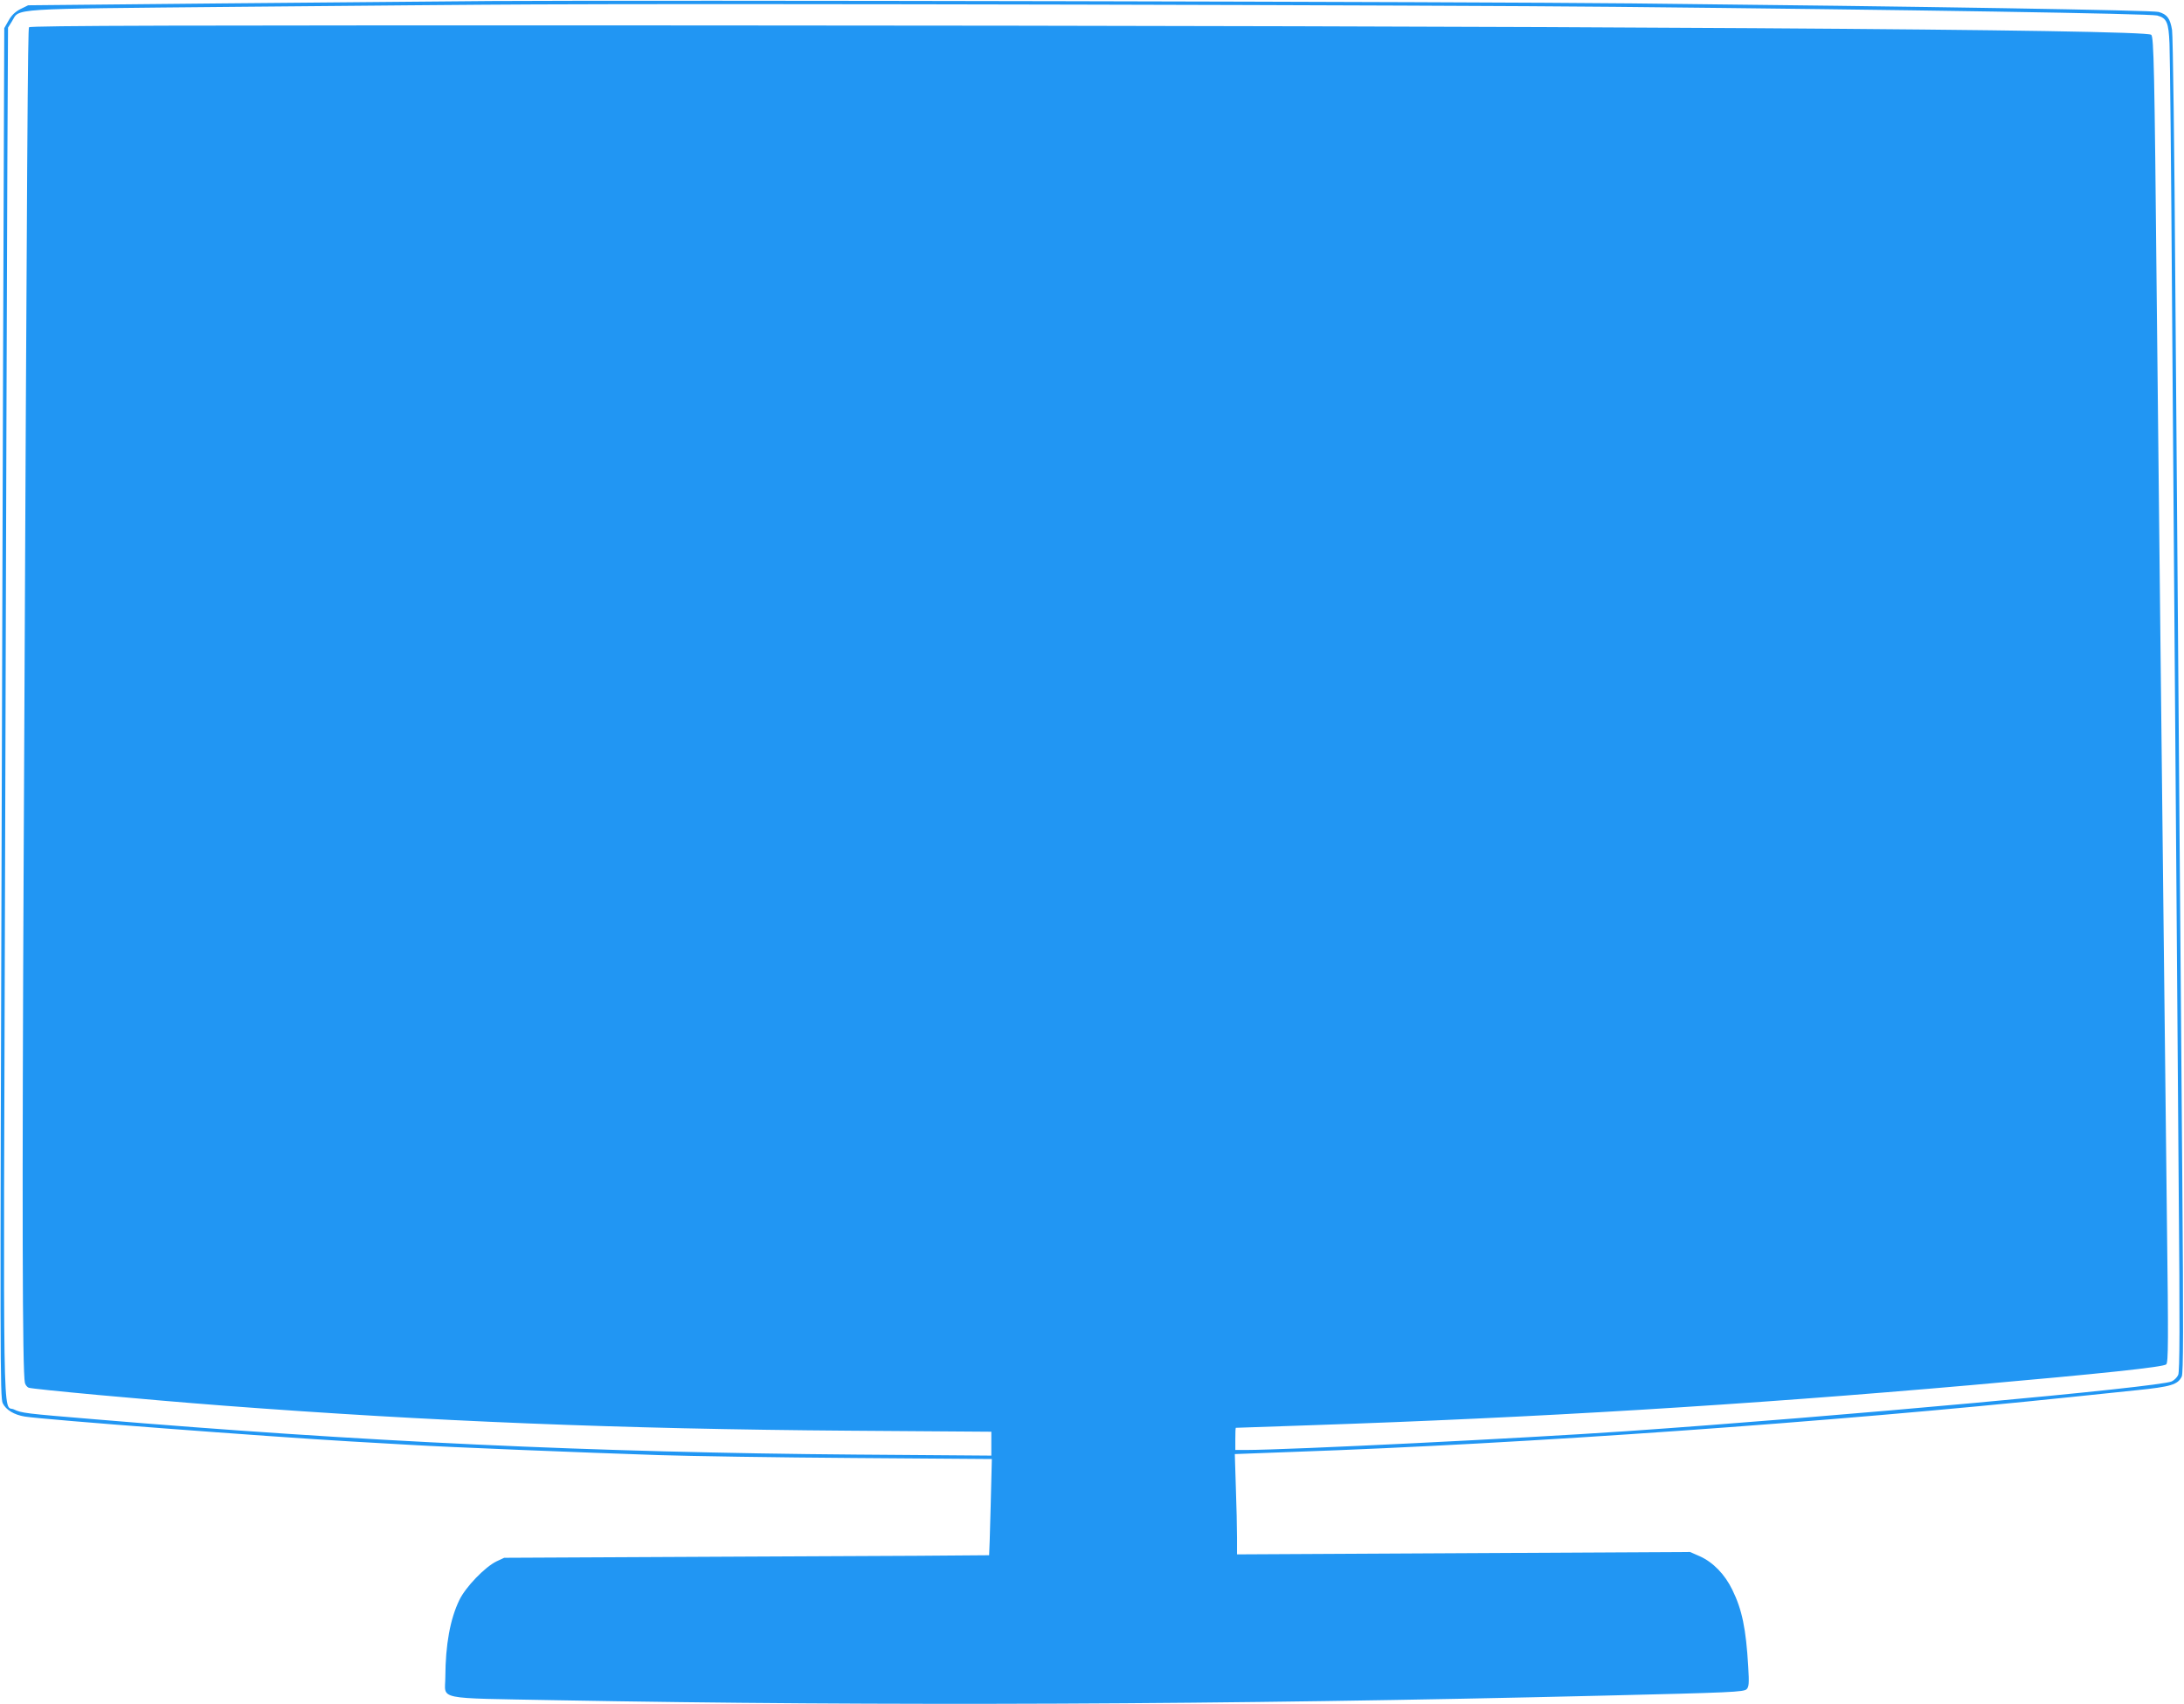
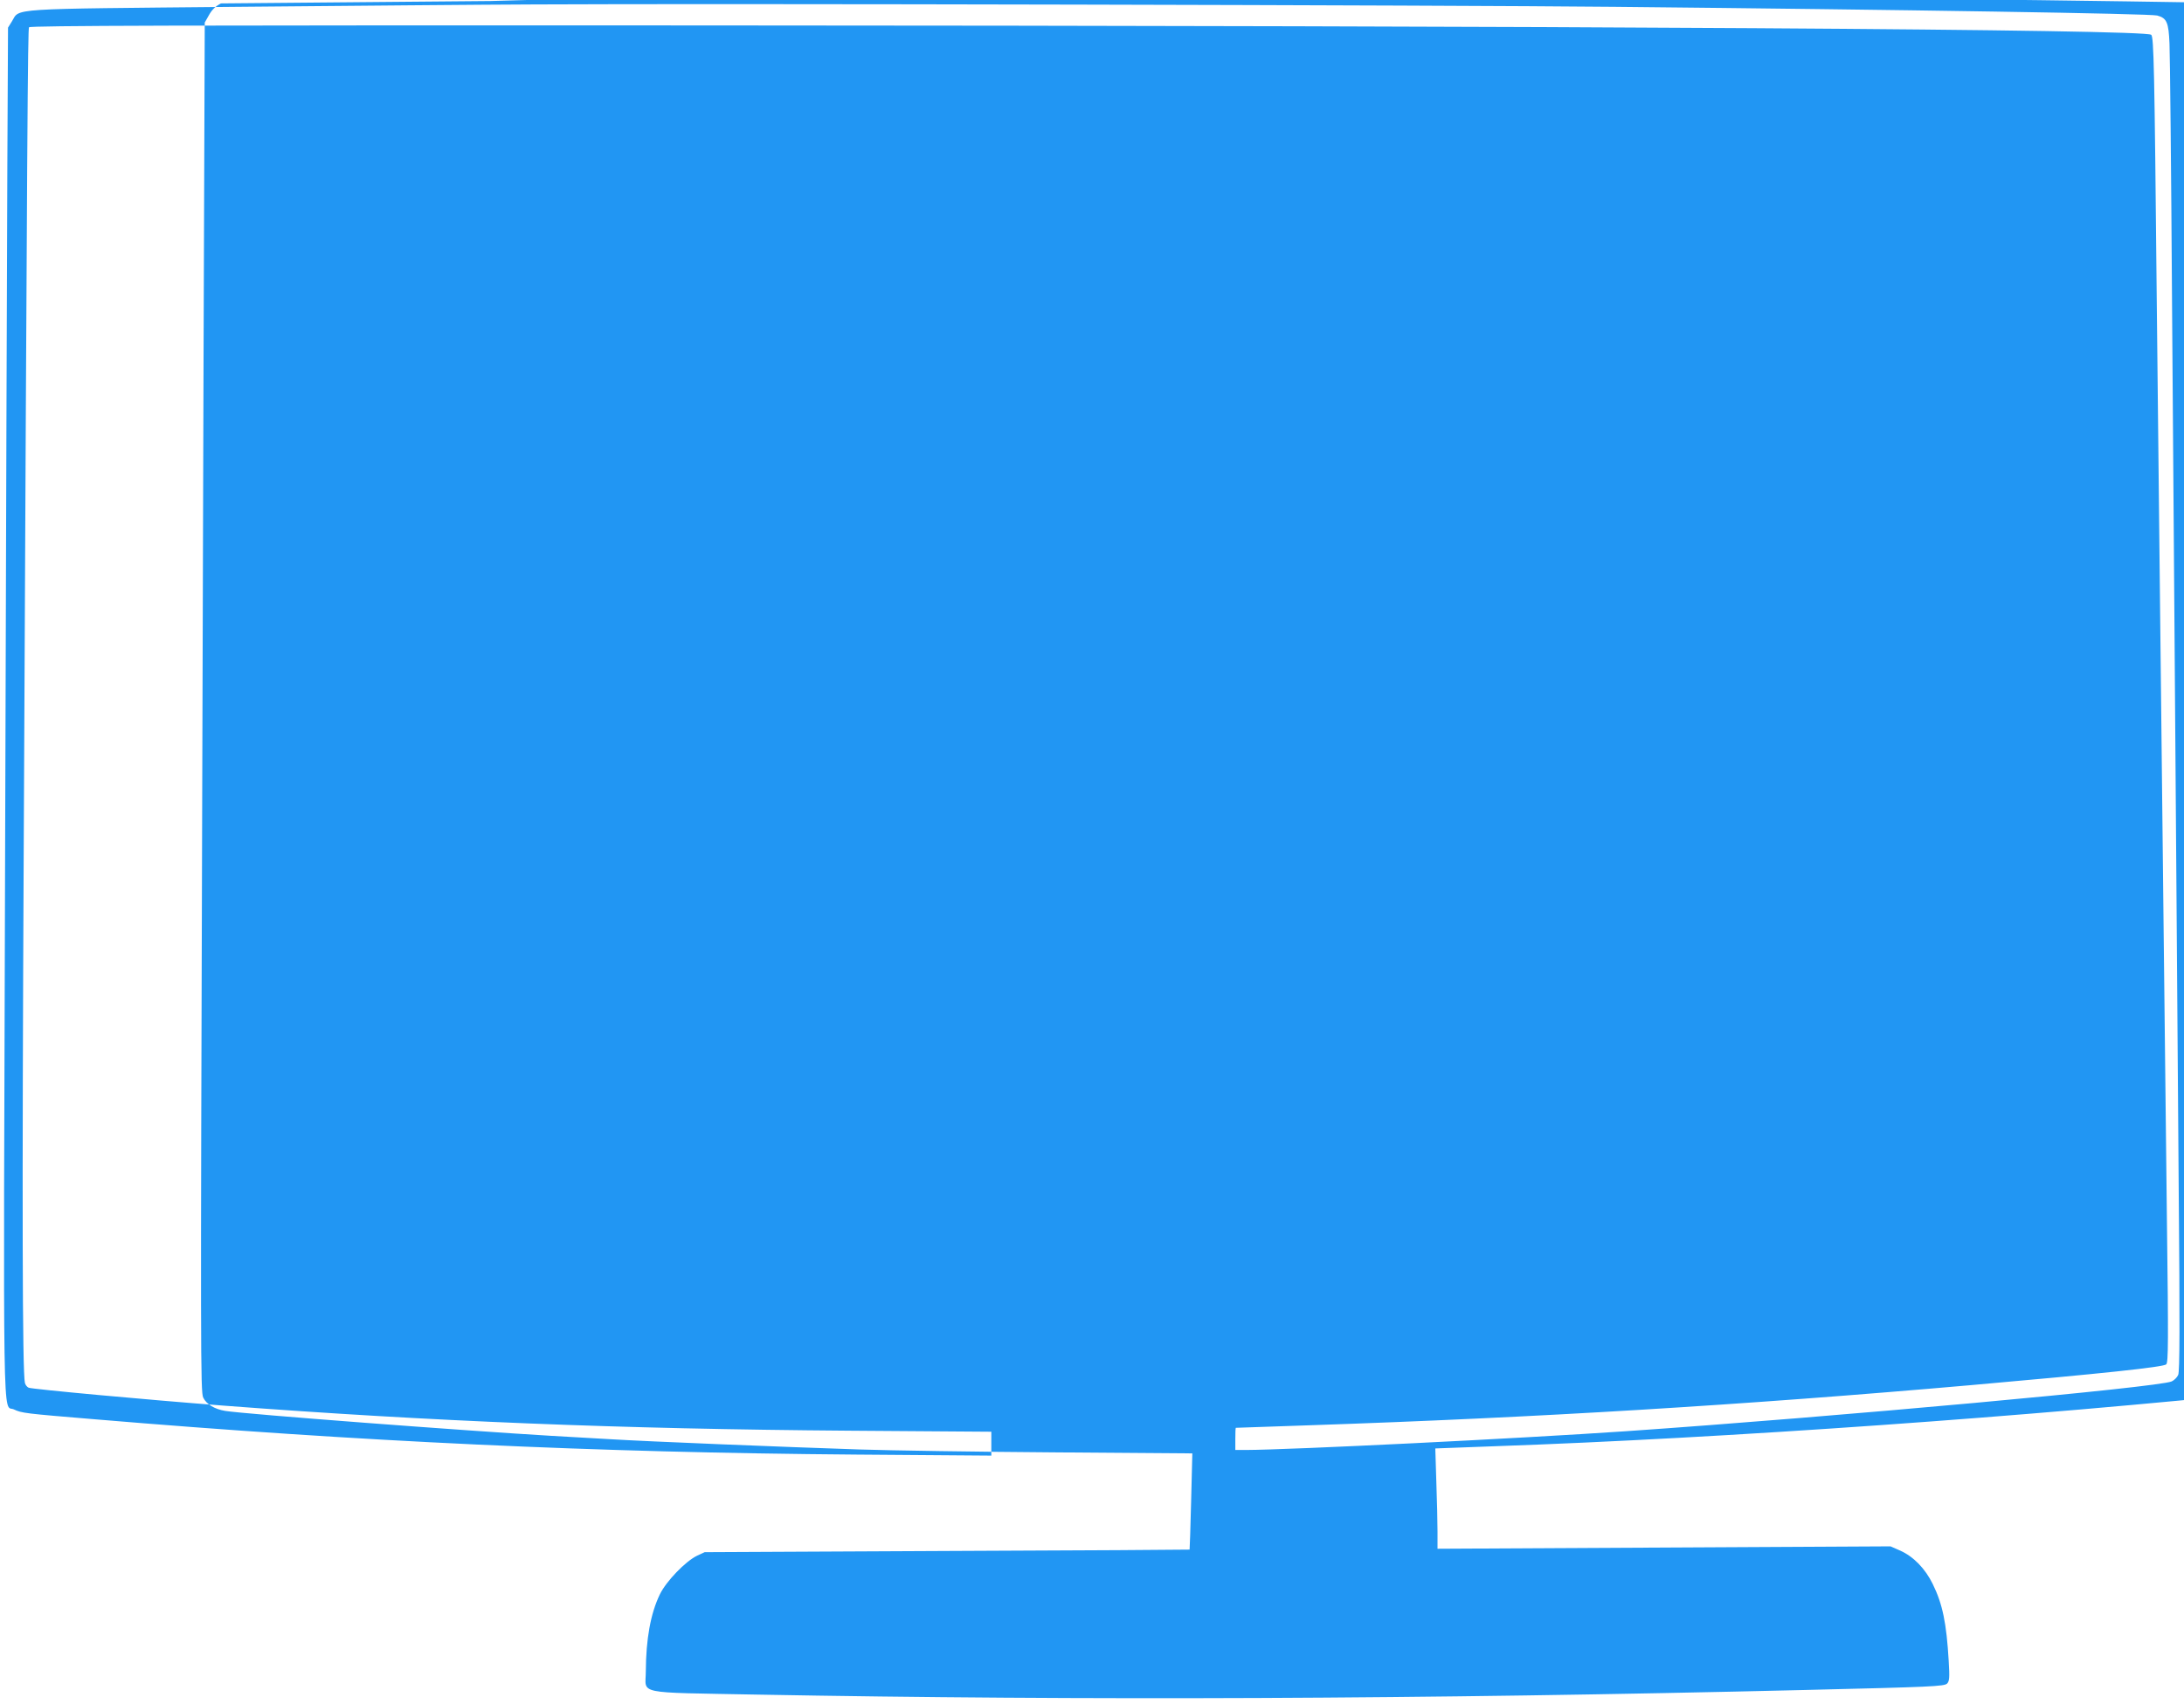
<svg xmlns="http://www.w3.org/2000/svg" version="1.0" width="1280pt" height="999pt" viewBox="0 0 1280 999" preserveAspectRatio="xMidYMid meet">
  <g transform="translate(0,999) scale(0.1,-0.1)" fill="#2196f3" stroke="none">
-     <path d="M2875 9984 c-247 -2 -958 -8 -1580 -14 l-1130 -11 -45 -22 c-31 -16 -53 -37 -70 -68 l-25 -44 -2 -560 c-2 -308 -7 -2114 -13 -4013 -10 -3224 -10 -3455 6 -3488 19 -39 67 -68 129 -78 120 -19 1416 -117 1910 -146 105 -6 262 -15 350 -20 208 -13 1028 -46 1455 -60 184 -6 699 -14 1144 -17 l809 -6 -7 -281 c-4 -154 -8 -282 -9 -283 -1 -1 -641 -5 -1422 -8 l-1420 -7 -45 -21 c-68 -33 -181 -150 -218 -227 -54 -112 -81 -261 -82 -451 0 -137 -73 -122 652 -136 1903 -35 3907 -27 6138 27 750 18 820 21 837 38 13 14 15 34 9 132 -13 222 -36 334 -93 450 -44 91 -113 162 -191 197 l-57 25 -1327 -7 -1328 -7 0 99 c0 55 -3 187 -7 295 l-6 194 349 13 c1349 47 3150 175 4549 321 105 11 277 29 384 40 206 21 245 33 268 81 9 19 10 281 3 1169 -9 1119 -19 2356 -41 5240 -5 784 -14 1451 -19 1484 -11 68 -29 92 -79 106 -37 10 -1354 32 -3081 50 -910 10 -5719 20 -6695 14z m6585 -34 c1725 -17 3143 -40 3183 -51 56 -15 67 -40 72 -165 3 -60 10 -750 15 -1534 11 -1479 25 -3362 39 -5185 7 -792 6 -1066 -3 -1085 -6 -14 -23 -31 -38 -38 -71 -34 -1966 -207 -3198 -292 -628 -43 -1968 -109 -2227 -110 l-63 0 0 65 c0 36 1 65 3 65 1 0 198 7 437 15 1329 45 2535 118 3870 235 771 68 1130 106 1146 122 12 12 13 129 4 834 -5 450 -14 1247 -20 1769 -6 523 -15 1337 -20 1810 -5 473 -14 1308 -20 1855 -13 1337 -17 1511 -32 1526 -34 32 -3329 53 -8552 55 -3011 1 -3880 -1 -3886 -11 -7 -12 -11 -560 -31 -4825 -10 -2061 -8 -3060 7 -3122 3 -12 13 -24 22 -28 25 -9 685 -70 1142 -105 1211 -92 2325 -137 3668 -147 l832 -6 0 -70 0 -70 -792 6 c-1537 12 -2905 76 -4463 207 -410 34 -428 36 -474 58 -66 30 -62 -232 -51 3269 5 1753 11 3558 13 4010 l4 821 23 37 c48 78 -42 72 1320 85 668 6 1451 13 1740 14 1048 6 5350 -4 6330 -14z" />
+     <path d="M2875 9984 c-247 -2 -958 -8 -1580 -14 c-31 -16 -53 -37 -70 -68 l-25 -44 -2 -560 c-2 -308 -7 -2114 -13 -4013 -10 -3224 -10 -3455 6 -3488 19 -39 67 -68 129 -78 120 -19 1416 -117 1910 -146 105 -6 262 -15 350 -20 208 -13 1028 -46 1455 -60 184 -6 699 -14 1144 -17 l809 -6 -7 -281 c-4 -154 -8 -282 -9 -283 -1 -1 -641 -5 -1422 -8 l-1420 -7 -45 -21 c-68 -33 -181 -150 -218 -227 -54 -112 -81 -261 -82 -451 0 -137 -73 -122 652 -136 1903 -35 3907 -27 6138 27 750 18 820 21 837 38 13 14 15 34 9 132 -13 222 -36 334 -93 450 -44 91 -113 162 -191 197 l-57 25 -1327 -7 -1328 -7 0 99 c0 55 -3 187 -7 295 l-6 194 349 13 c1349 47 3150 175 4549 321 105 11 277 29 384 40 206 21 245 33 268 81 9 19 10 281 3 1169 -9 1119 -19 2356 -41 5240 -5 784 -14 1451 -19 1484 -11 68 -29 92 -79 106 -37 10 -1354 32 -3081 50 -910 10 -5719 20 -6695 14z m6585 -34 c1725 -17 3143 -40 3183 -51 56 -15 67 -40 72 -165 3 -60 10 -750 15 -1534 11 -1479 25 -3362 39 -5185 7 -792 6 -1066 -3 -1085 -6 -14 -23 -31 -38 -38 -71 -34 -1966 -207 -3198 -292 -628 -43 -1968 -109 -2227 -110 l-63 0 0 65 c0 36 1 65 3 65 1 0 198 7 437 15 1329 45 2535 118 3870 235 771 68 1130 106 1146 122 12 12 13 129 4 834 -5 450 -14 1247 -20 1769 -6 523 -15 1337 -20 1810 -5 473 -14 1308 -20 1855 -13 1337 -17 1511 -32 1526 -34 32 -3329 53 -8552 55 -3011 1 -3880 -1 -3886 -11 -7 -12 -11 -560 -31 -4825 -10 -2061 -8 -3060 7 -3122 3 -12 13 -24 22 -28 25 -9 685 -70 1142 -105 1211 -92 2325 -137 3668 -147 l832 -6 0 -70 0 -70 -792 6 c-1537 12 -2905 76 -4463 207 -410 34 -428 36 -474 58 -66 30 -62 -232 -51 3269 5 1753 11 3558 13 4010 l4 821 23 37 c48 78 -42 72 1320 85 668 6 1451 13 1740 14 1048 6 5350 -4 6330 -14z" />
  </g>
</svg>